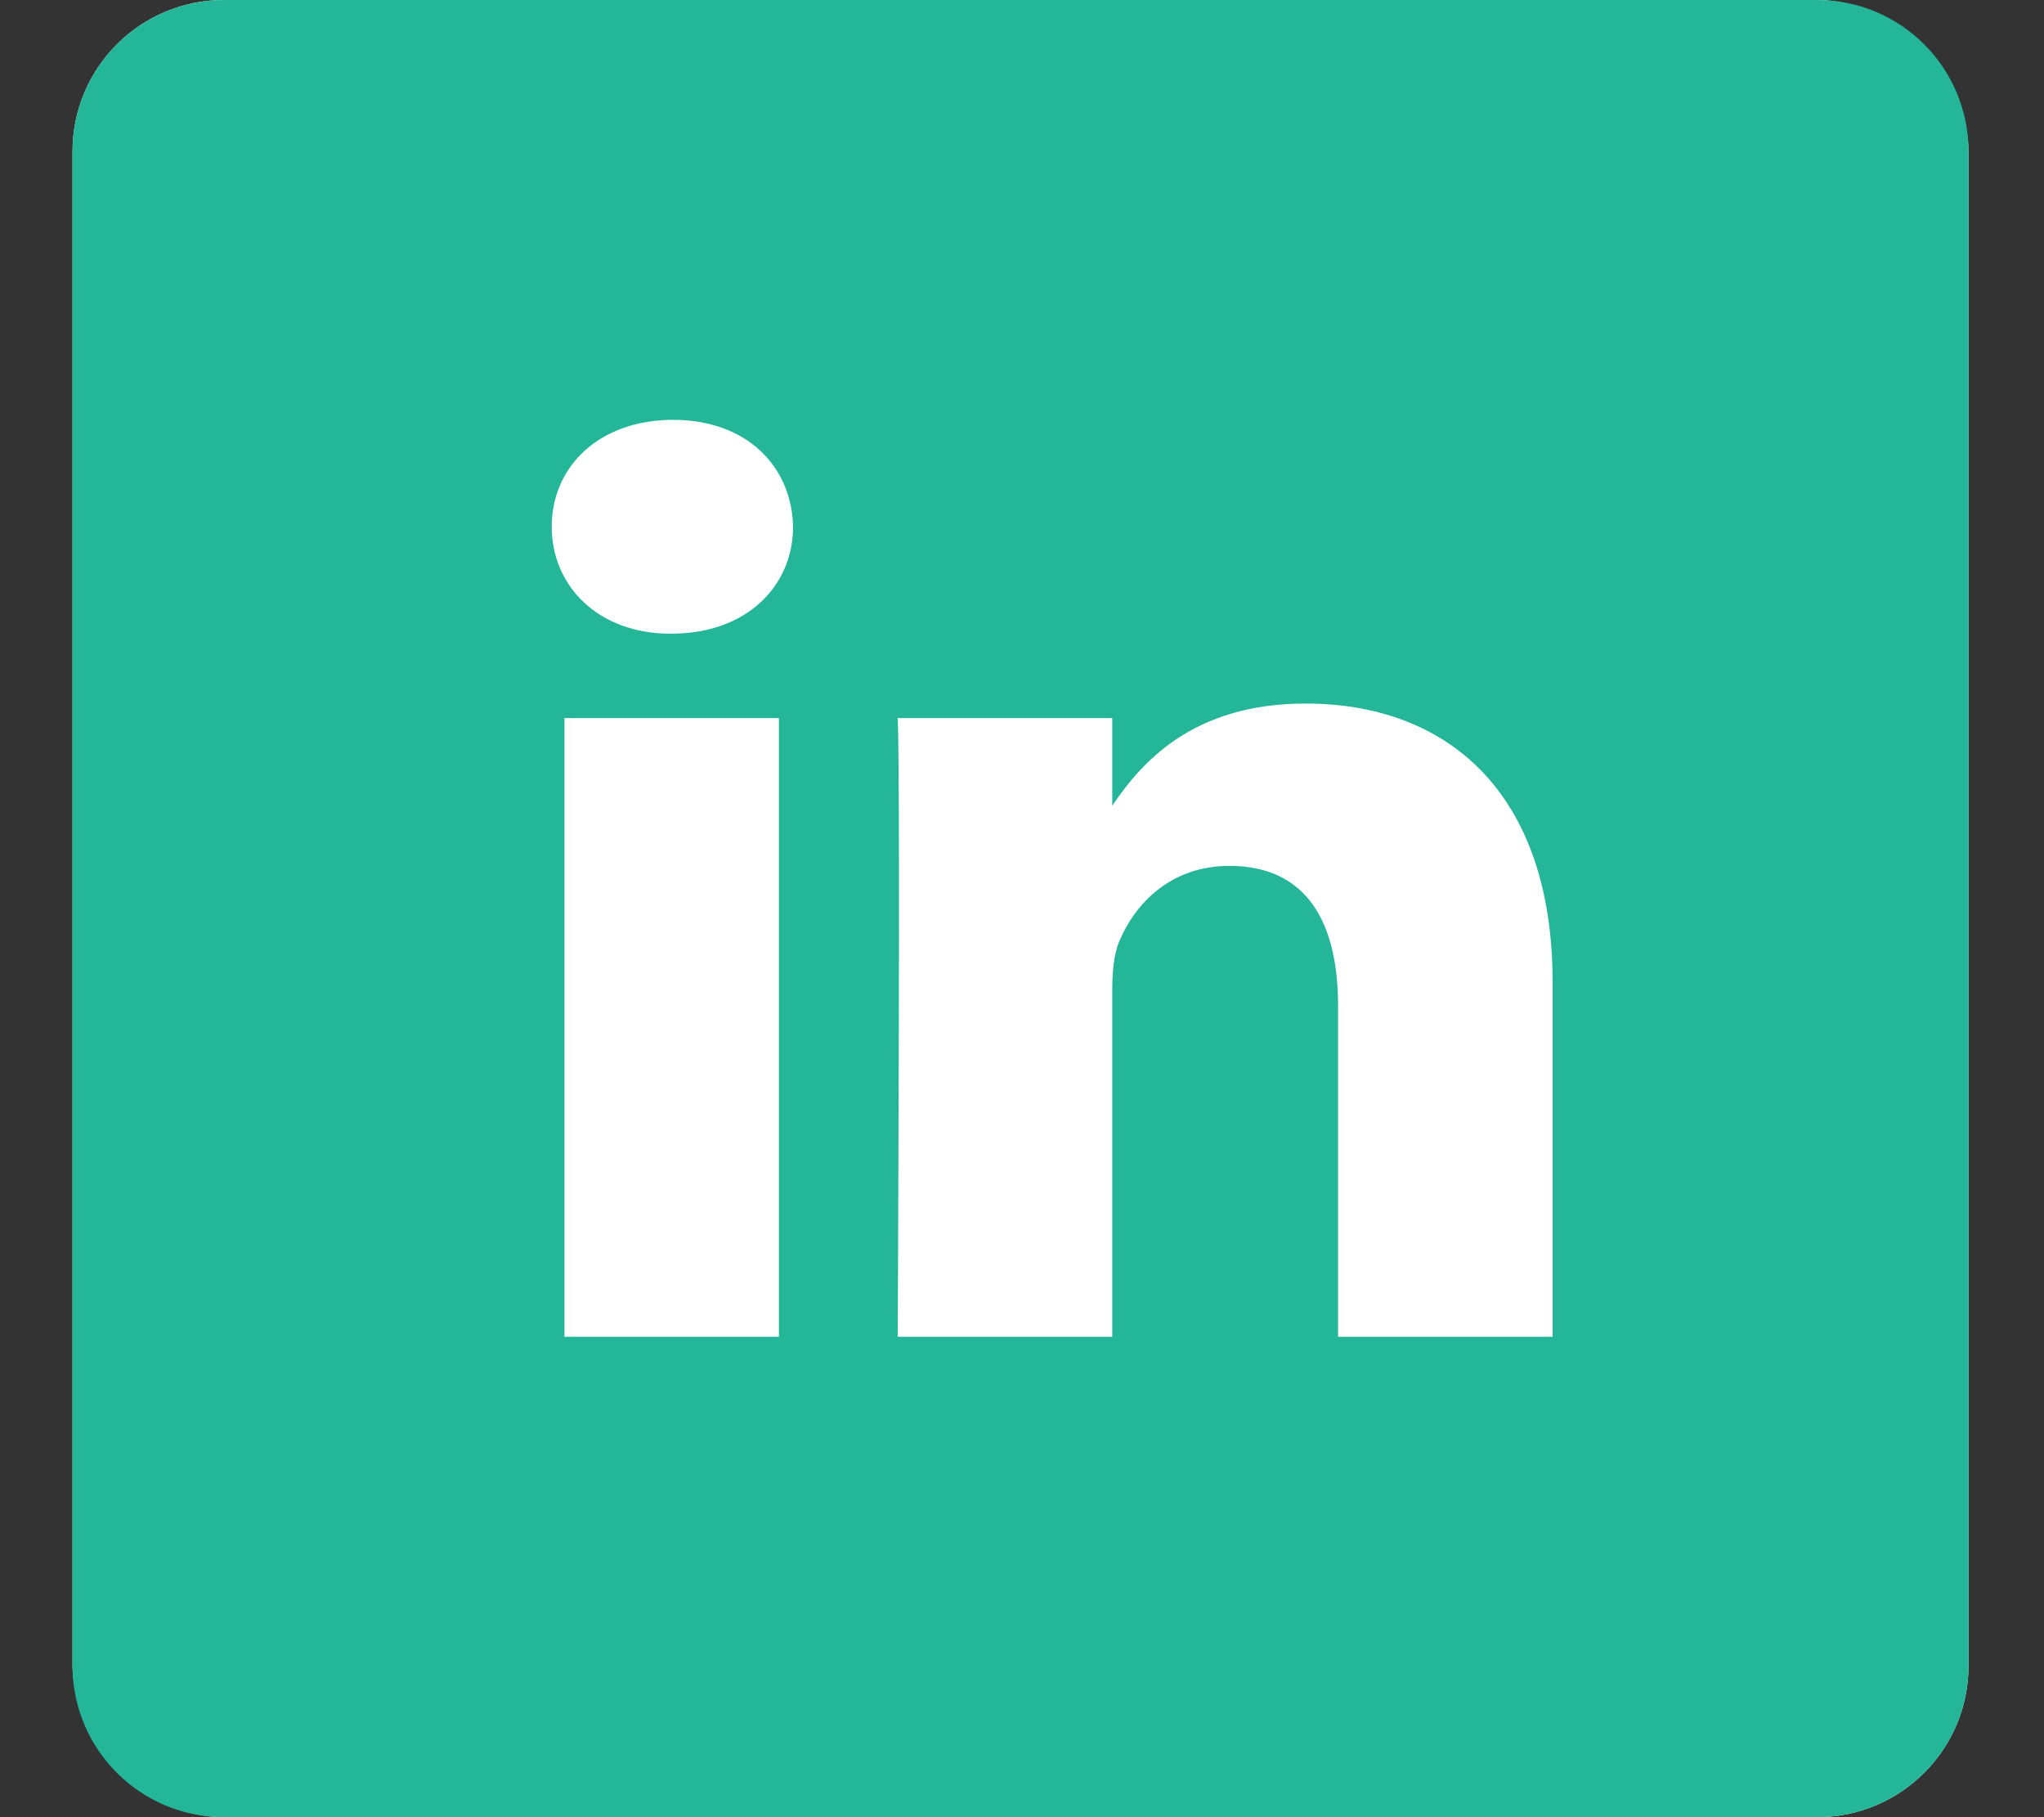
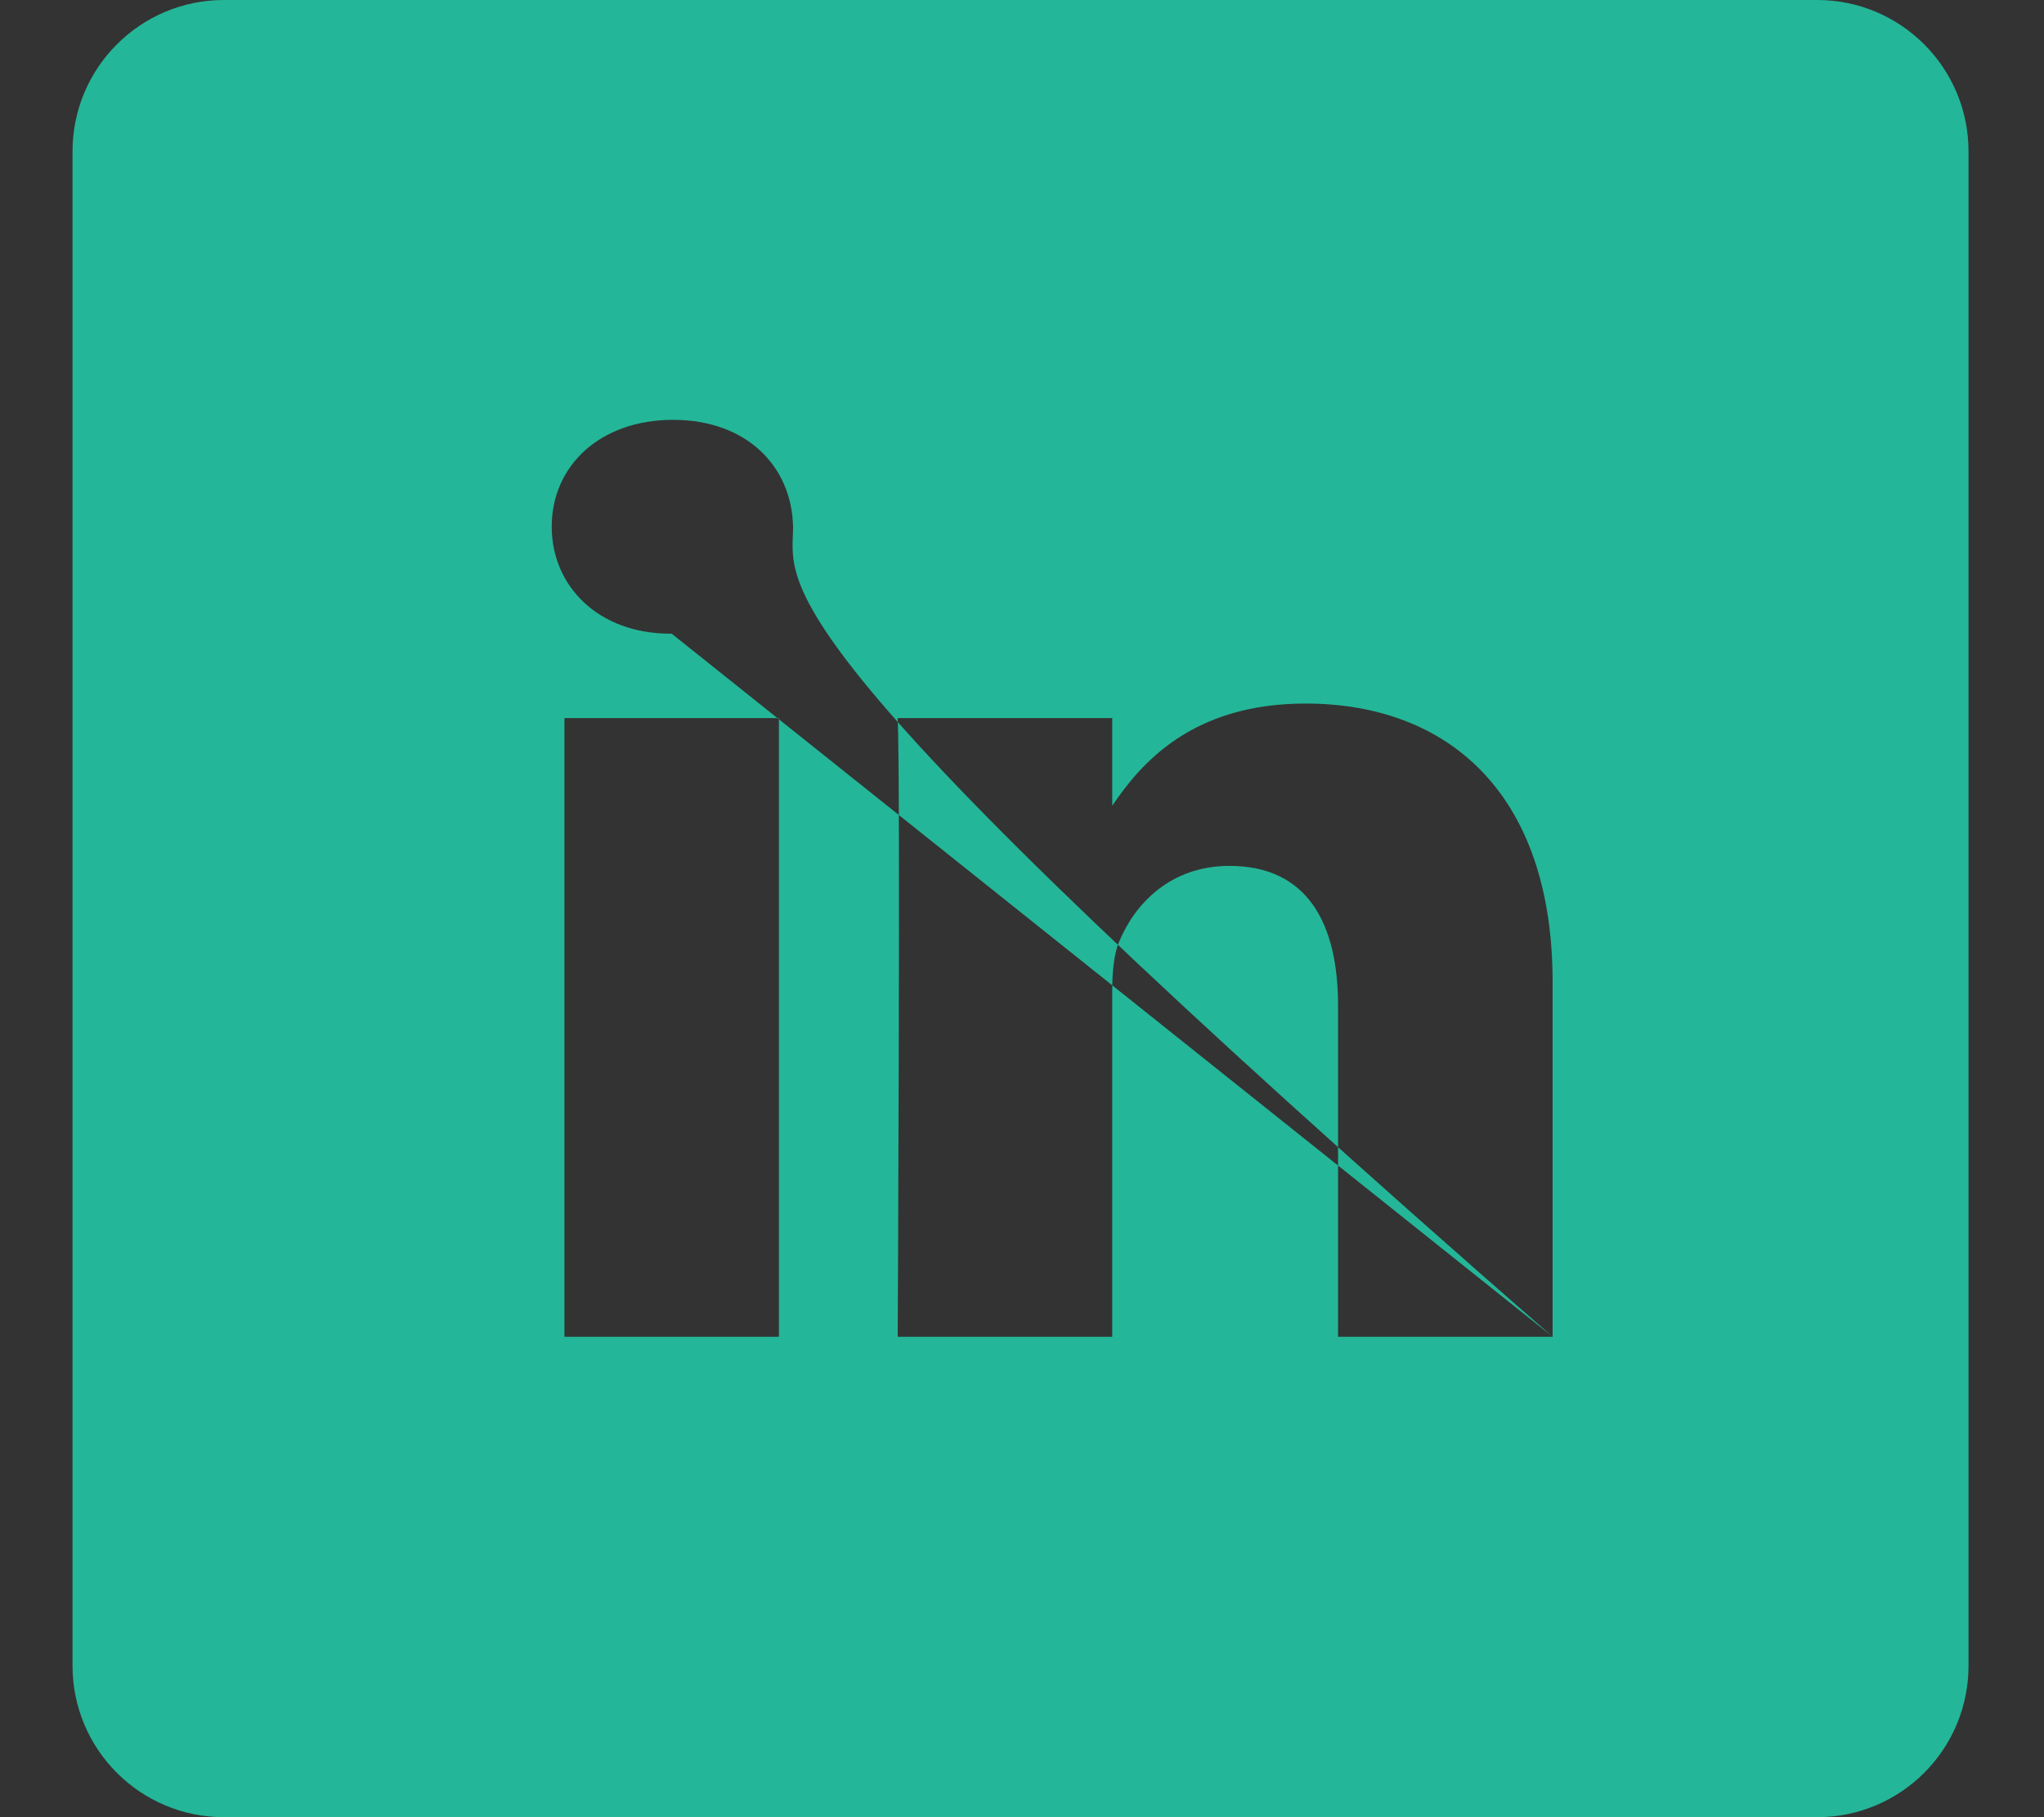
<svg xmlns="http://www.w3.org/2000/svg" width="27" height="24" viewBox="0 0 27 24" fill="none">
  <rect x="0" y="0" width="27" height="24" fill="#333333" stroke="none" />
-   <rect x="0.958" width="25.045" height="24" rx="2" fill="white" />
-   <path fill-rule="evenodd" clip-rule="evenodd" d="M20.509 17.655V12.97C20.509 10.46 19.111 9.292 17.246 9.292C15.742 9.292 15.068 10.085 14.692 10.642V9.484H11.858C11.896 10.251 11.858 17.655 11.858 17.655H14.692V13.092C14.692 12.848 14.711 12.604 14.786 12.43C14.99 11.942 15.457 11.436 16.239 11.436C17.265 11.436 17.675 12.186 17.675 13.284V17.655L20.509 17.655ZM8.872 8.369C9.86 8.369 10.476 7.741 10.476 6.956C10.458 6.155 9.86 5.545 8.891 5.545C7.922 5.545 7.288 6.155 7.288 6.956C7.288 7.741 7.903 8.369 8.854 8.369H8.872ZM10.289 17.655V9.484H7.456V17.655H10.289ZM0.958 2C0.958 0.895 1.854 0 2.958 0H24.003C25.108 0 26.003 0.895 26.003 2V22C26.003 23.105 25.108 24 24.003 24H2.958C1.854 24 0.958 23.105 0.958 22V2Z" fill="#24B698" />
+   <path fill-rule="evenodd" clip-rule="evenodd" d="M20.509 17.655V12.97C20.509 10.46 19.111 9.292 17.246 9.292C15.742 9.292 15.068 10.085 14.692 10.642V9.484H11.858C11.896 10.251 11.858 17.655 11.858 17.655H14.692V13.092C14.692 12.848 14.711 12.604 14.786 12.43C14.99 11.942 15.457 11.436 16.239 11.436C17.265 11.436 17.675 12.186 17.675 13.284V17.655L20.509 17.655ZC9.86 8.369 10.476 7.741 10.476 6.956C10.458 6.155 9.86 5.545 8.891 5.545C7.922 5.545 7.288 6.155 7.288 6.956C7.288 7.741 7.903 8.369 8.854 8.369H8.872ZM10.289 17.655V9.484H7.456V17.655H10.289ZM0.958 2C0.958 0.895 1.854 0 2.958 0H24.003C25.108 0 26.003 0.895 26.003 2V22C26.003 23.105 25.108 24 24.003 24H2.958C1.854 24 0.958 23.105 0.958 22V2Z" fill="#24B698" />
</svg>